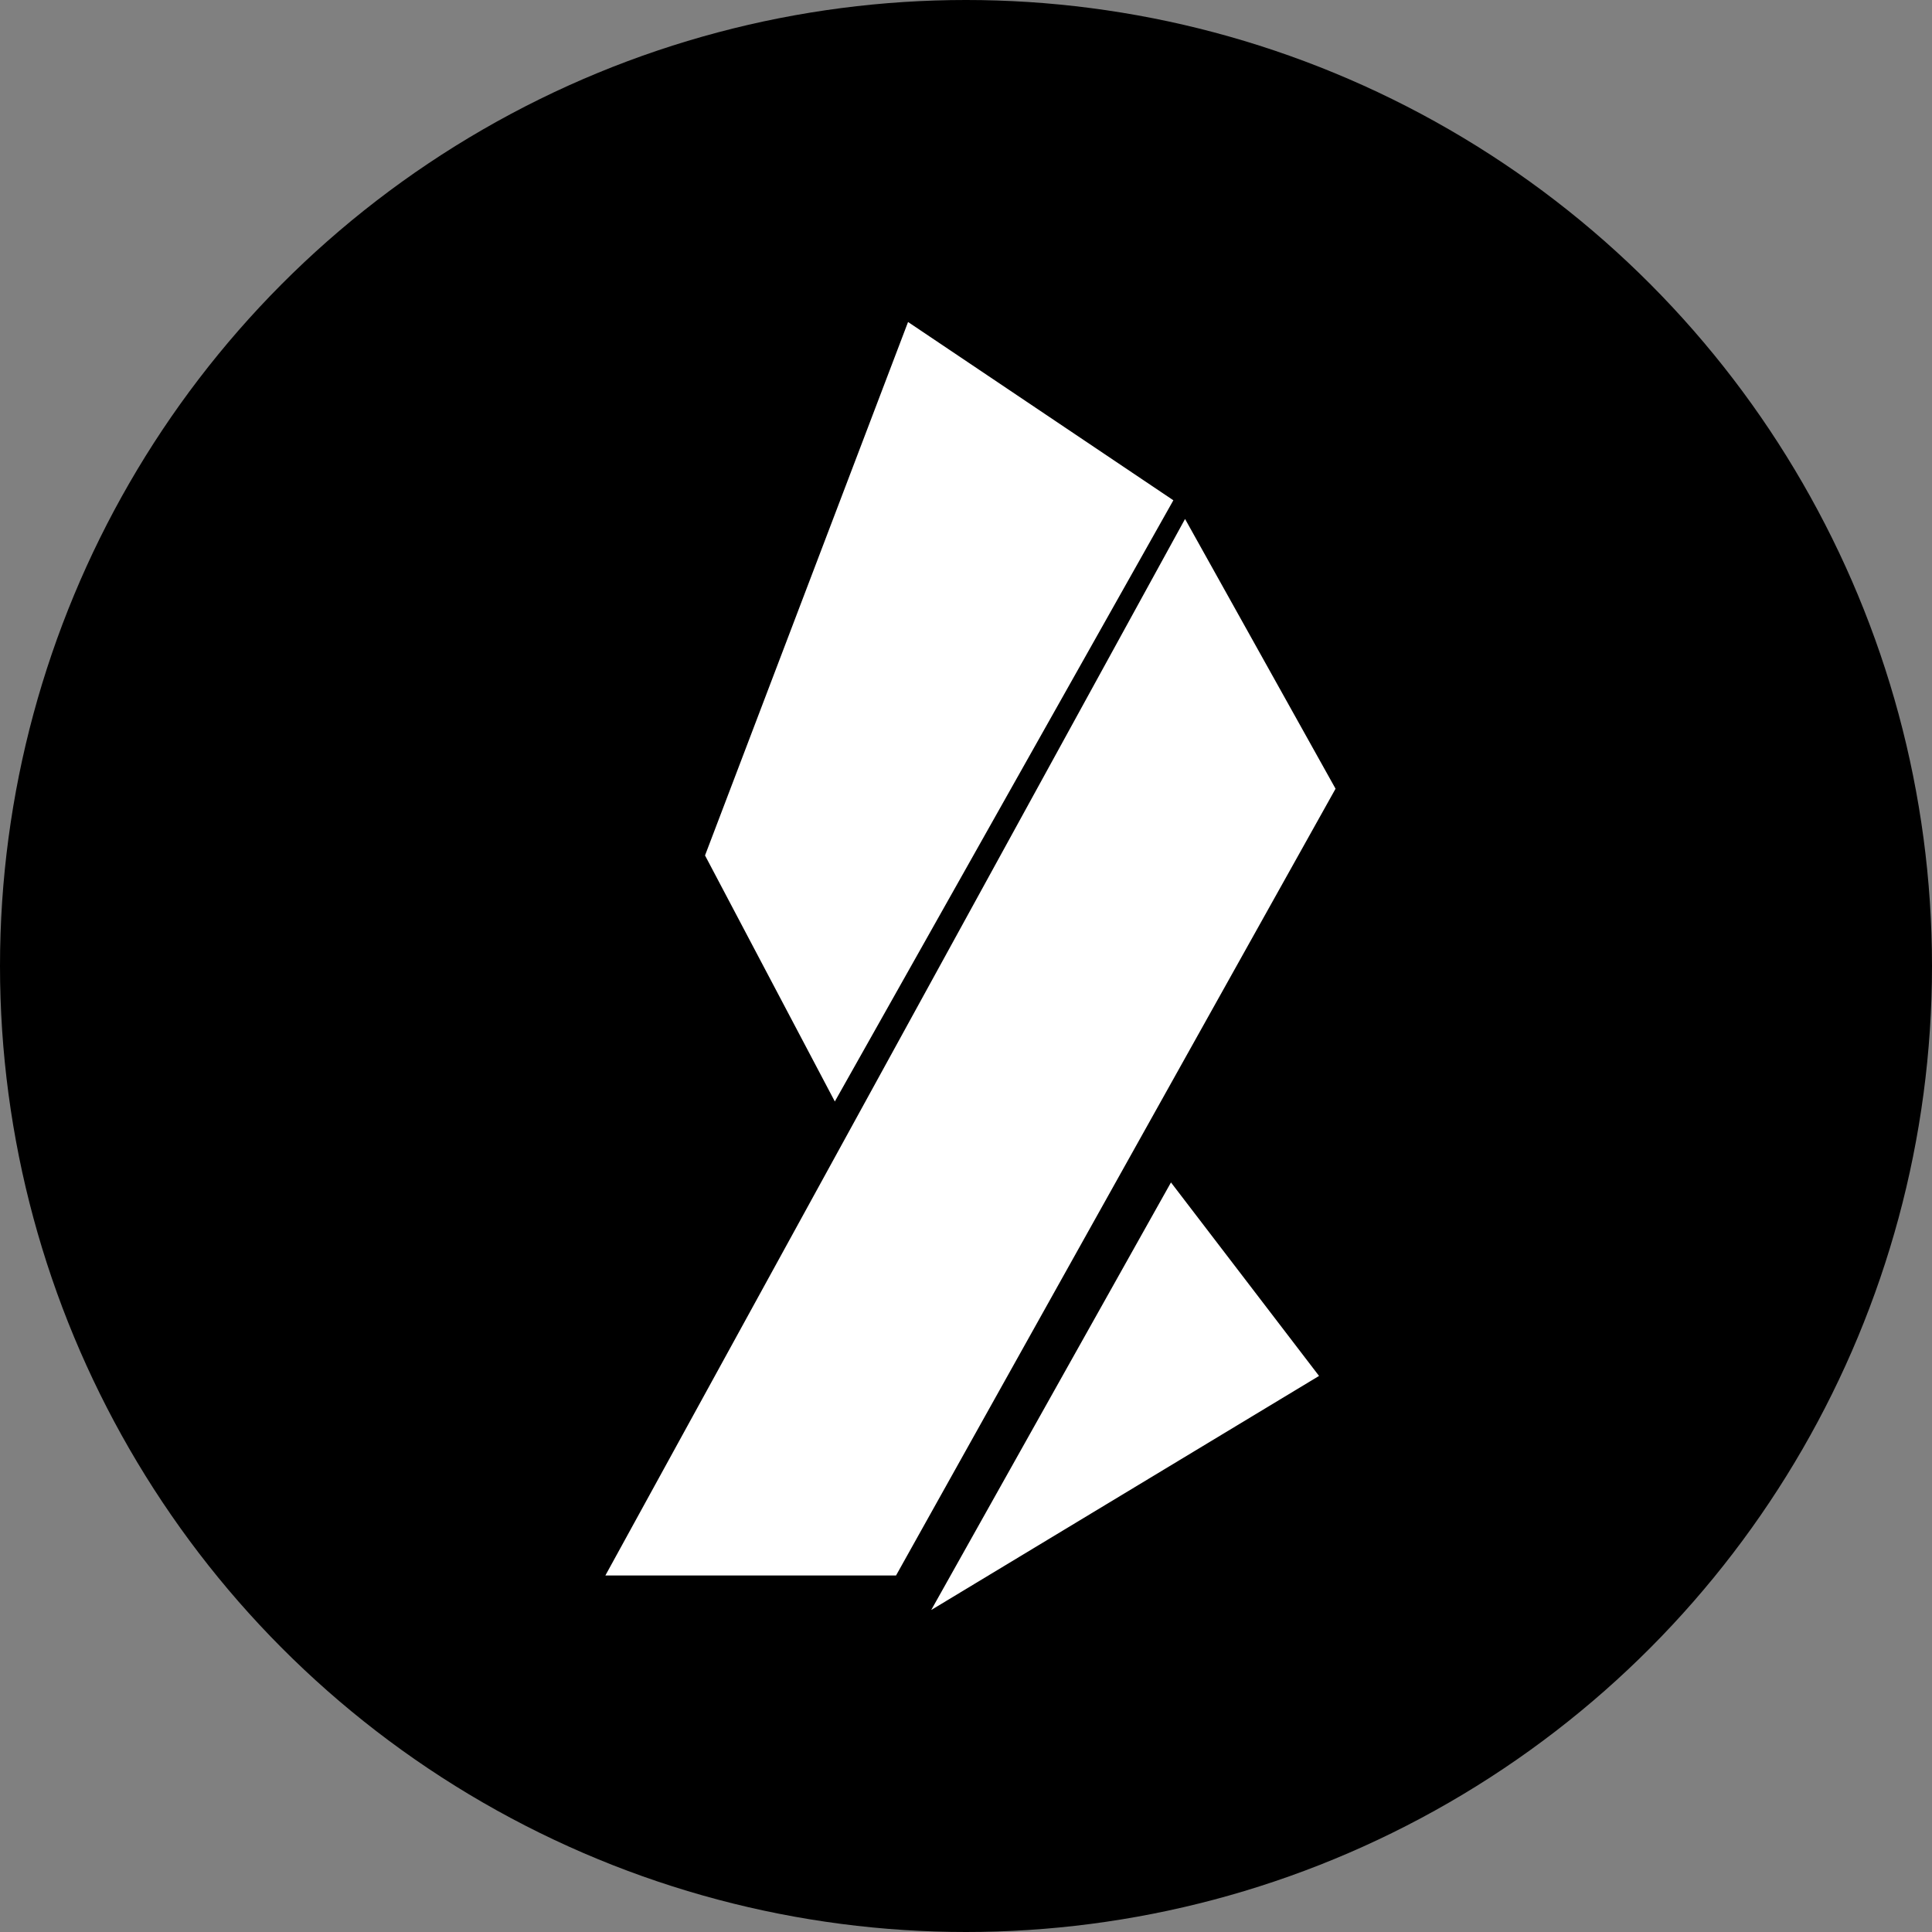
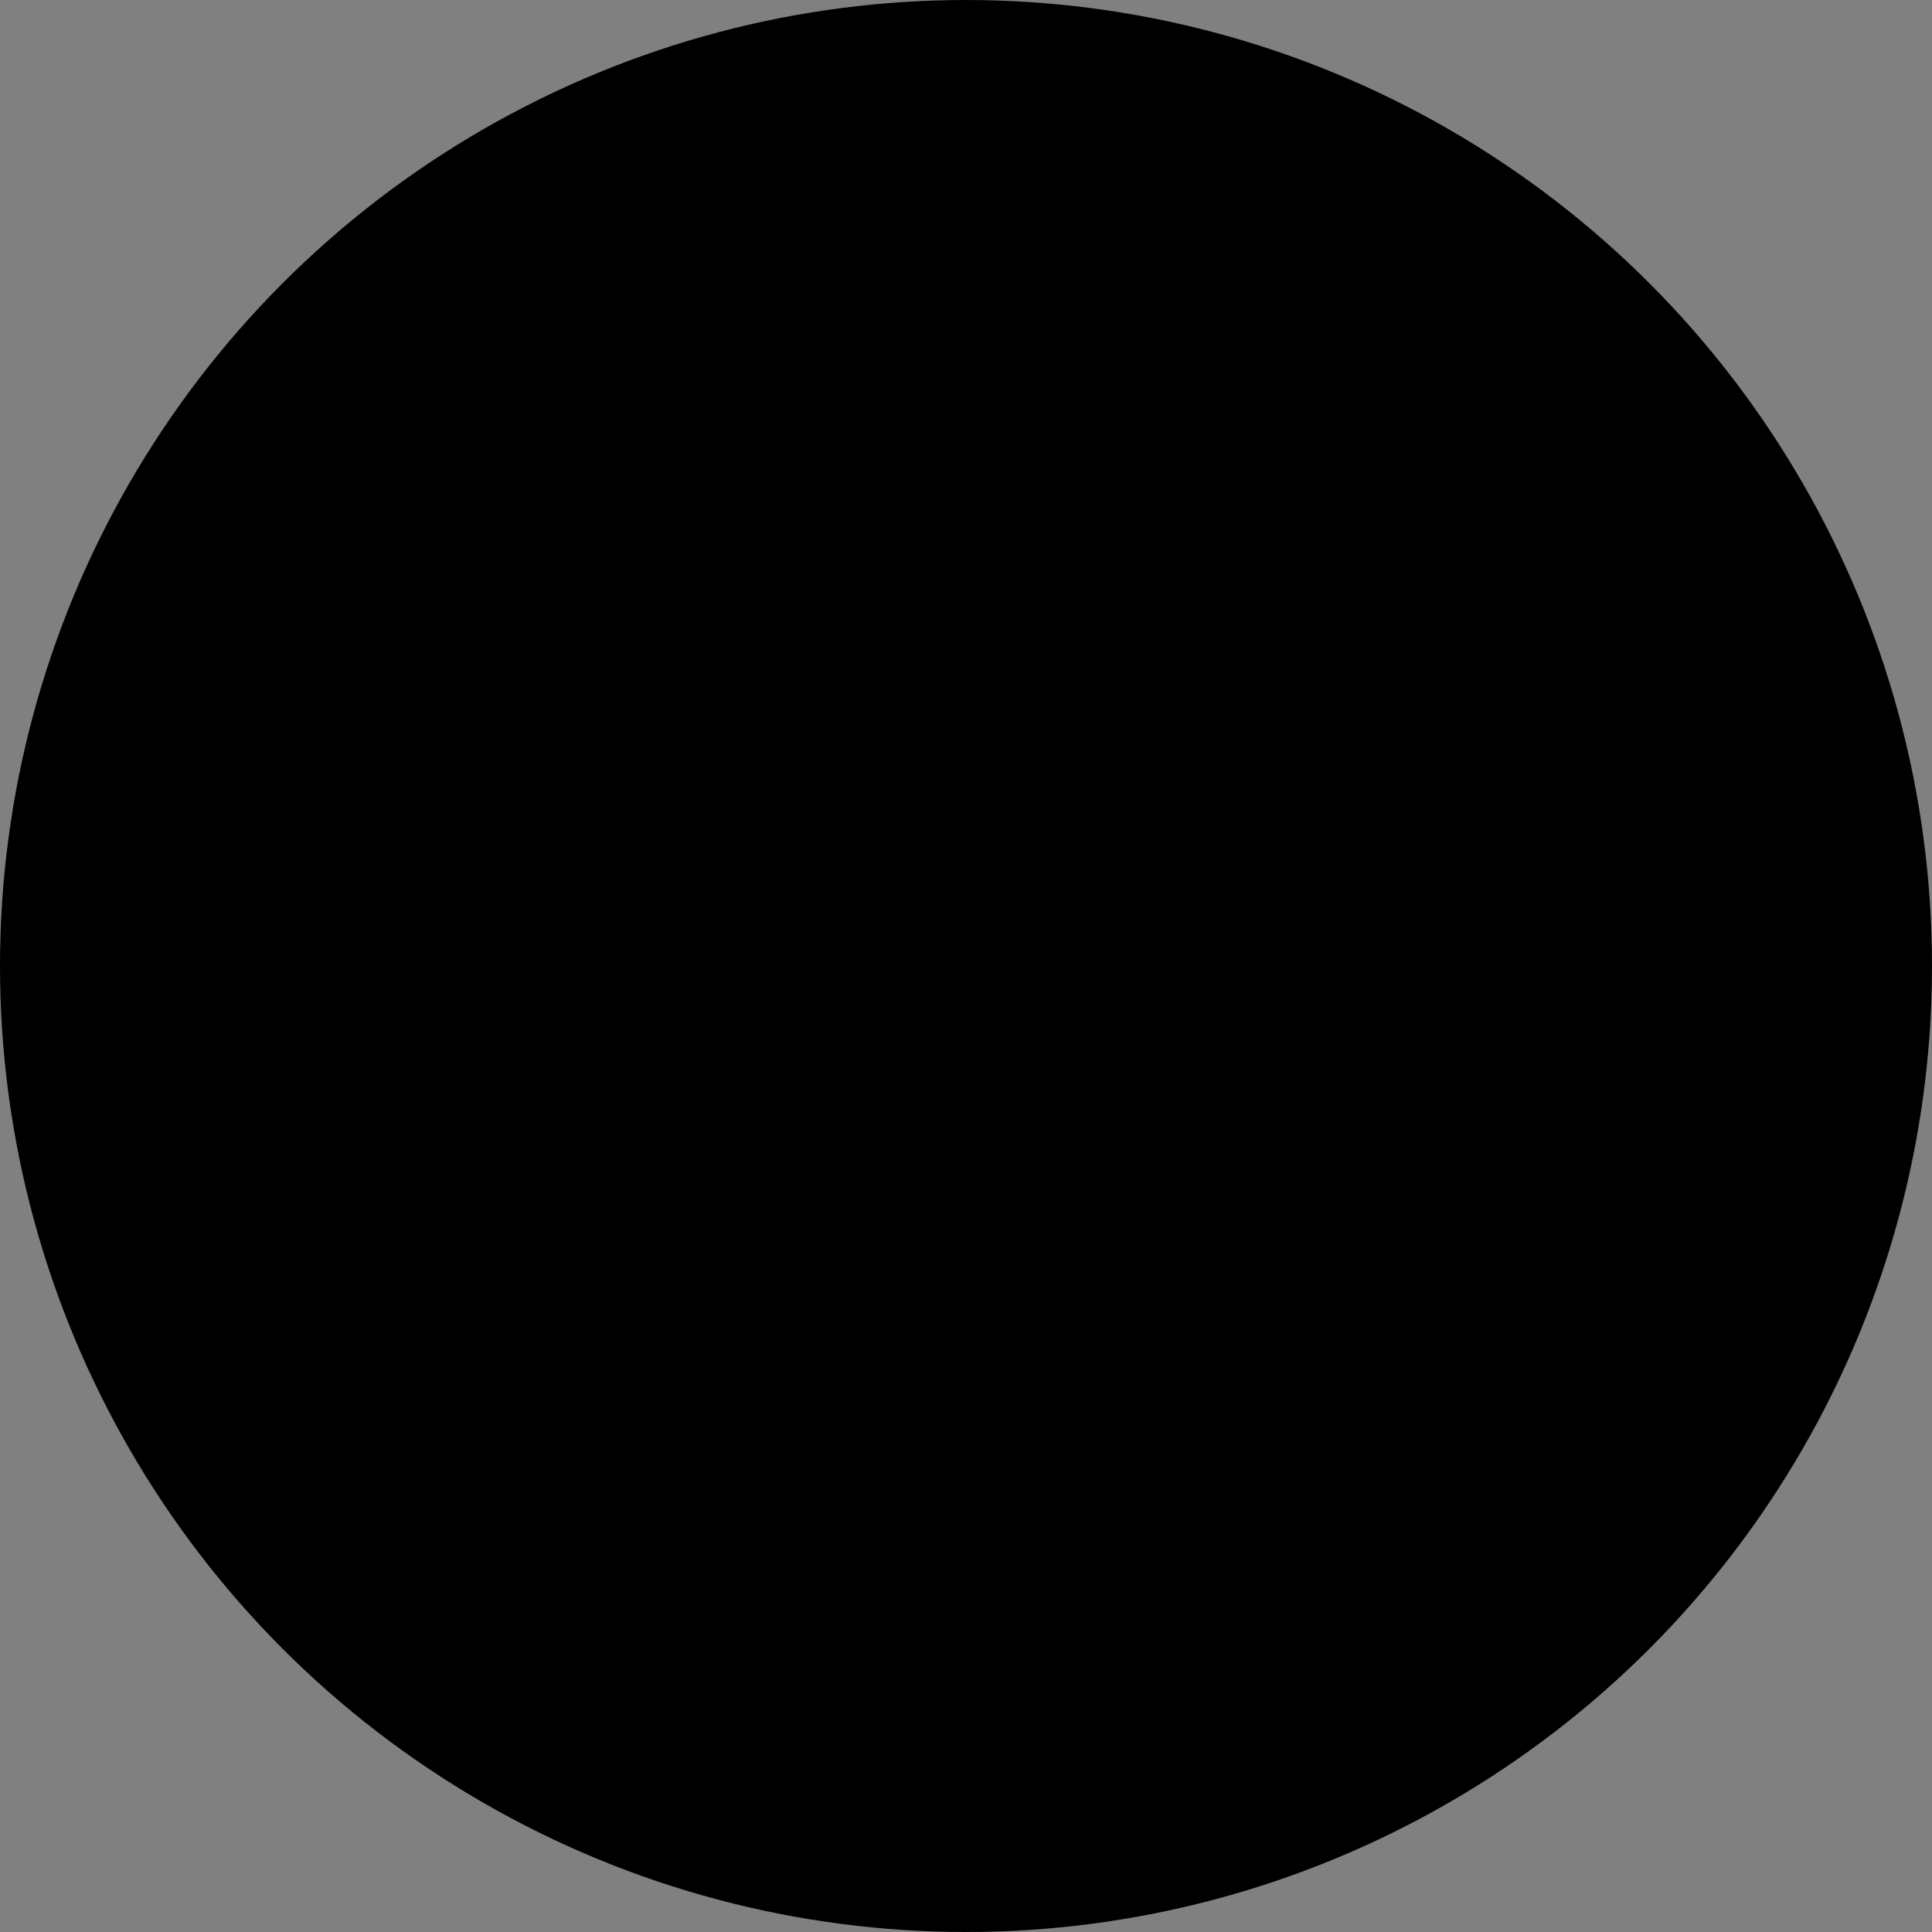
<svg xmlns="http://www.w3.org/2000/svg" width="150" height="150" viewBox="0 0 150 150" fill="none">
  <rect x="0" y="0" width="150" height="150" fill="#808080" stroke="none" />
  <circle cx="75" cy="75" r="75" fill="black" />
-   <path d="M91.099 38.842L70.501 25L54.738 66.416L64.816 85.519L91.099 38.842Z" fill="white" />
-   <path d="M103.692 61.237L92.007 40.292L47 122.322H69.567L103.692 61.237Z" fill="white" />
-   <path d="M90.914 91.804L72.3 125L102.41 106.827L90.914 91.804Z" fill="white" />
+   <path d="M90.914 91.804L72.3 125L90.914 91.804Z" fill="white" />
</svg>